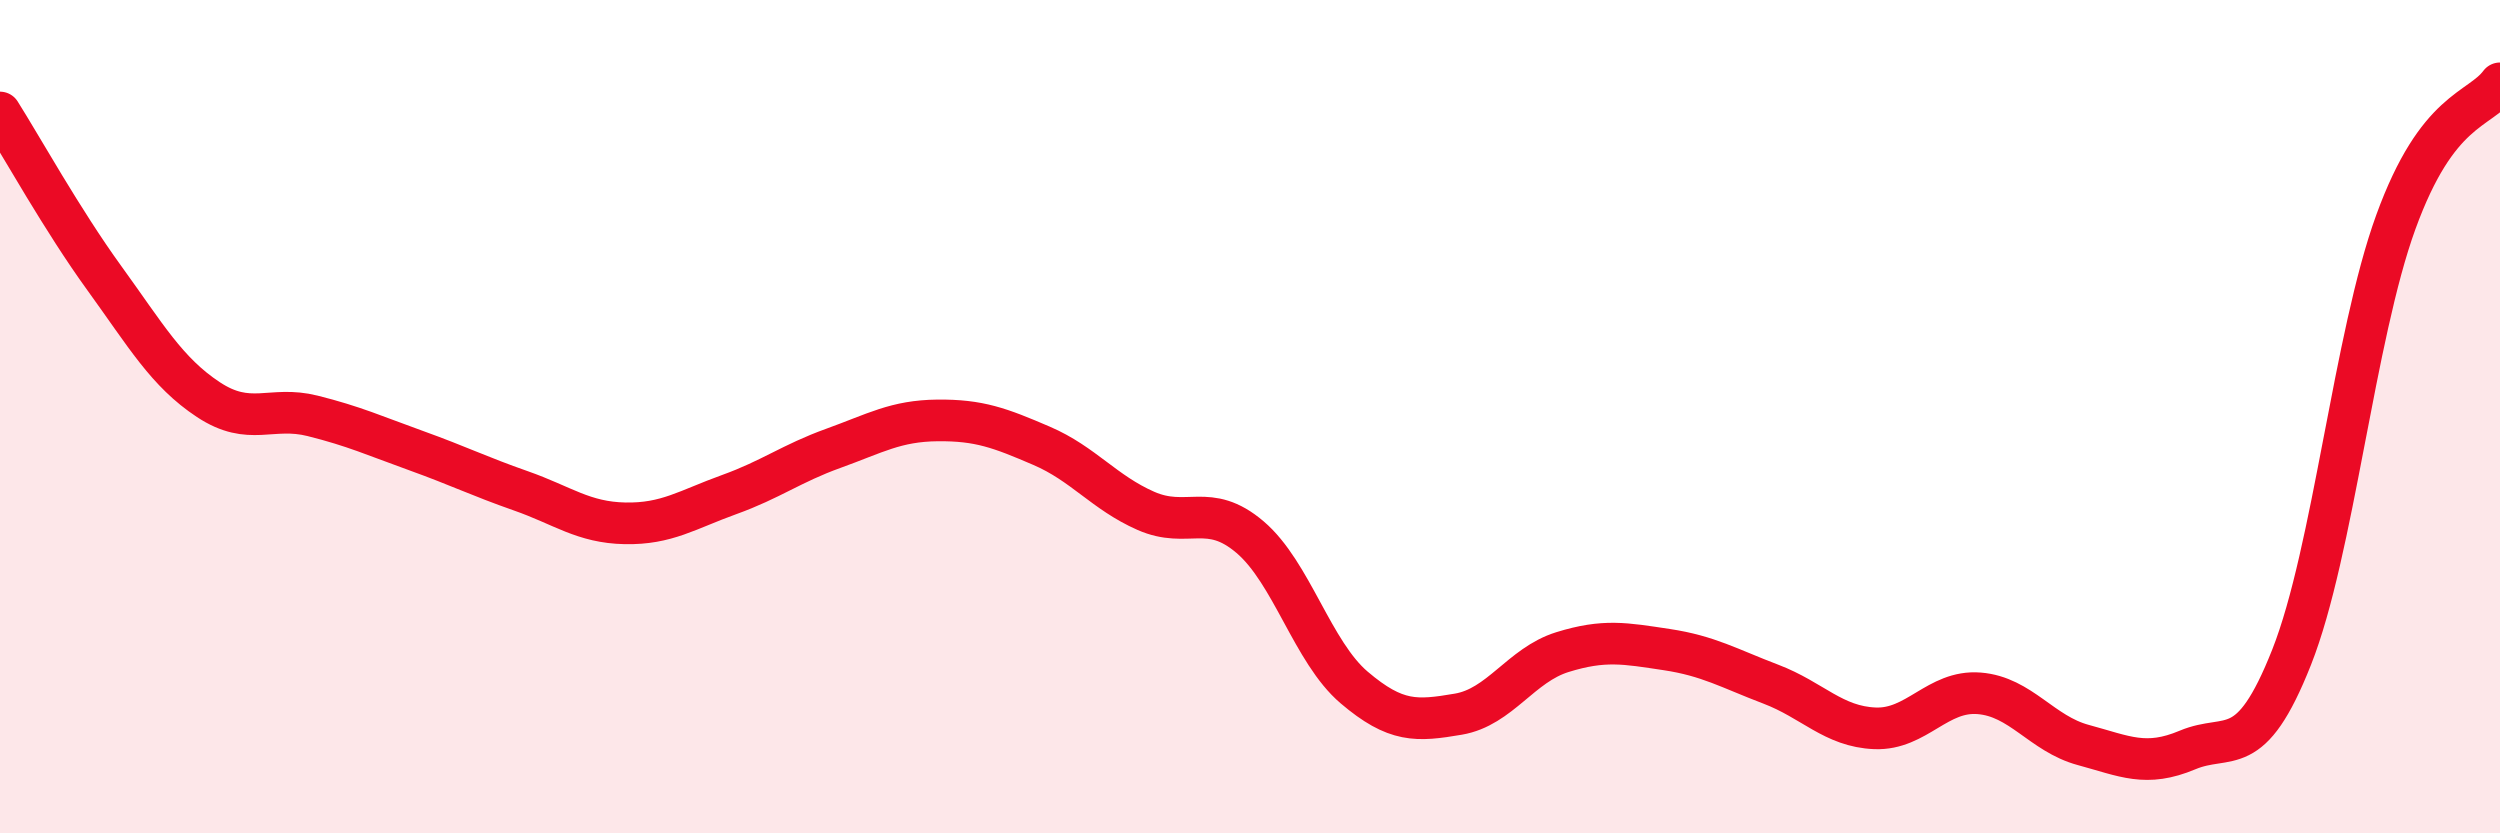
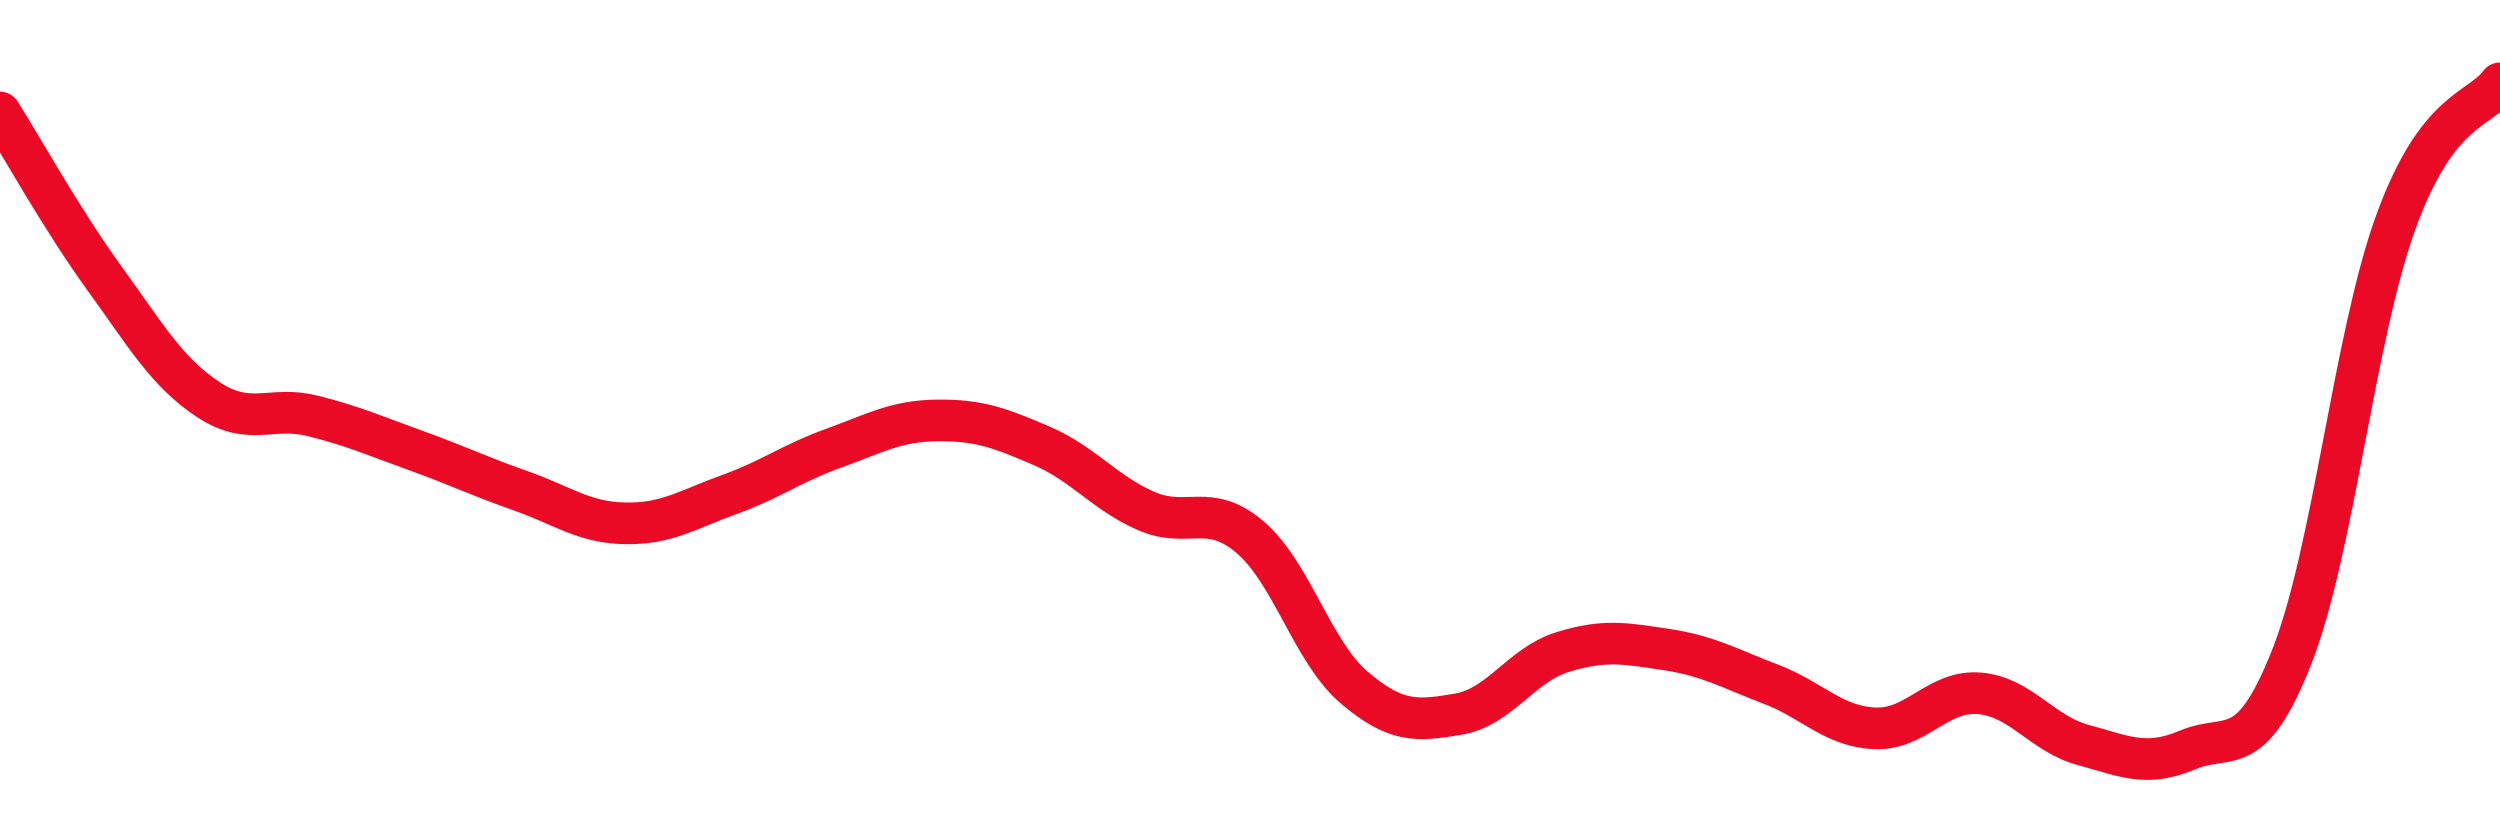
<svg xmlns="http://www.w3.org/2000/svg" width="60" height="20" viewBox="0 0 60 20">
-   <path d="M 0,2.7 C 0.5,3.49 1.5,5.29 2.5,6.67 C 3.5,8.05 4,8.93 5,9.59 C 6,10.25 6.5,9.73 7.5,9.98 C 8.5,10.23 9,10.46 10,10.82 C 11,11.18 11.5,11.43 12.5,11.78 C 13.5,12.13 14,12.54 15,12.56 C 16,12.58 16.5,12.23 17.5,11.87 C 18.5,11.51 19,11.12 20,10.76 C 21,10.4 21.5,10.1 22.5,10.09 C 23.5,10.08 24,10.27 25,10.7 C 26,11.13 26.5,11.82 27.5,12.26 C 28.5,12.7 29,12.04 30,12.89 C 31,13.74 31.5,15.65 32.5,16.5 C 33.5,17.35 34,17.31 35,17.14 C 36,16.97 36.5,15.96 37.5,15.65 C 38.5,15.34 39,15.44 40,15.59 C 41,15.74 41.5,16.04 42.5,16.42 C 43.5,16.8 44,17.44 45,17.48 C 46,17.52 46.5,16.56 47.5,16.64 C 48.5,16.72 49,17.61 50,17.88 C 51,18.15 51.5,18.42 52.5,18 C 53.5,17.58 54,18.3 55,15.77 C 56,13.24 56.5,8.08 57.5,5.33 C 58.5,2.58 59.5,2.67 60,2L60 20L0 20Z" fill="#EB0A25" opacity="0.1" stroke-linecap="round" stroke-linejoin="round" />
  <path d="M 0,2.7 C 0.5,3.49 1.5,5.29 2.5,6.67 C 3.5,8.05 4,8.93 5,9.59 C 6,10.25 6.5,9.73 7.5,9.98 C 8.5,10.23 9,10.46 10,10.82 C 11,11.18 11.5,11.43 12.5,11.78 C 13.5,12.13 14,12.54 15,12.56 C 16,12.58 16.5,12.23 17.5,11.87 C 18.5,11.51 19,11.12 20,10.76 C 21,10.4 21.5,10.1 22.5,10.09 C 23.5,10.08 24,10.27 25,10.7 C 26,11.13 26.5,11.82 27.5,12.26 C 28.5,12.7 29,12.04 30,12.89 C 31,13.74 31.5,15.65 32.5,16.5 C 33.5,17.35 34,17.31 35,17.14 C 36,16.97 36.5,15.96 37.5,15.65 C 38.5,15.34 39,15.44 40,15.59 C 41,15.74 41.5,16.04 42.5,16.42 C 43.5,16.8 44,17.44 45,17.48 C 46,17.52 46.5,16.56 47.5,16.64 C 48.5,16.72 49,17.61 50,17.88 C 51,18.15 51.5,18.42 52.5,18 C 53.5,17.58 54,18.3 55,15.77 C 56,13.24 56.5,8.08 57.5,5.33 C 58.5,2.58 59.5,2.67 60,2" stroke="#EB0A25" stroke-width="1" fill="none" stroke-linecap="round" stroke-linejoin="round" />
</svg>